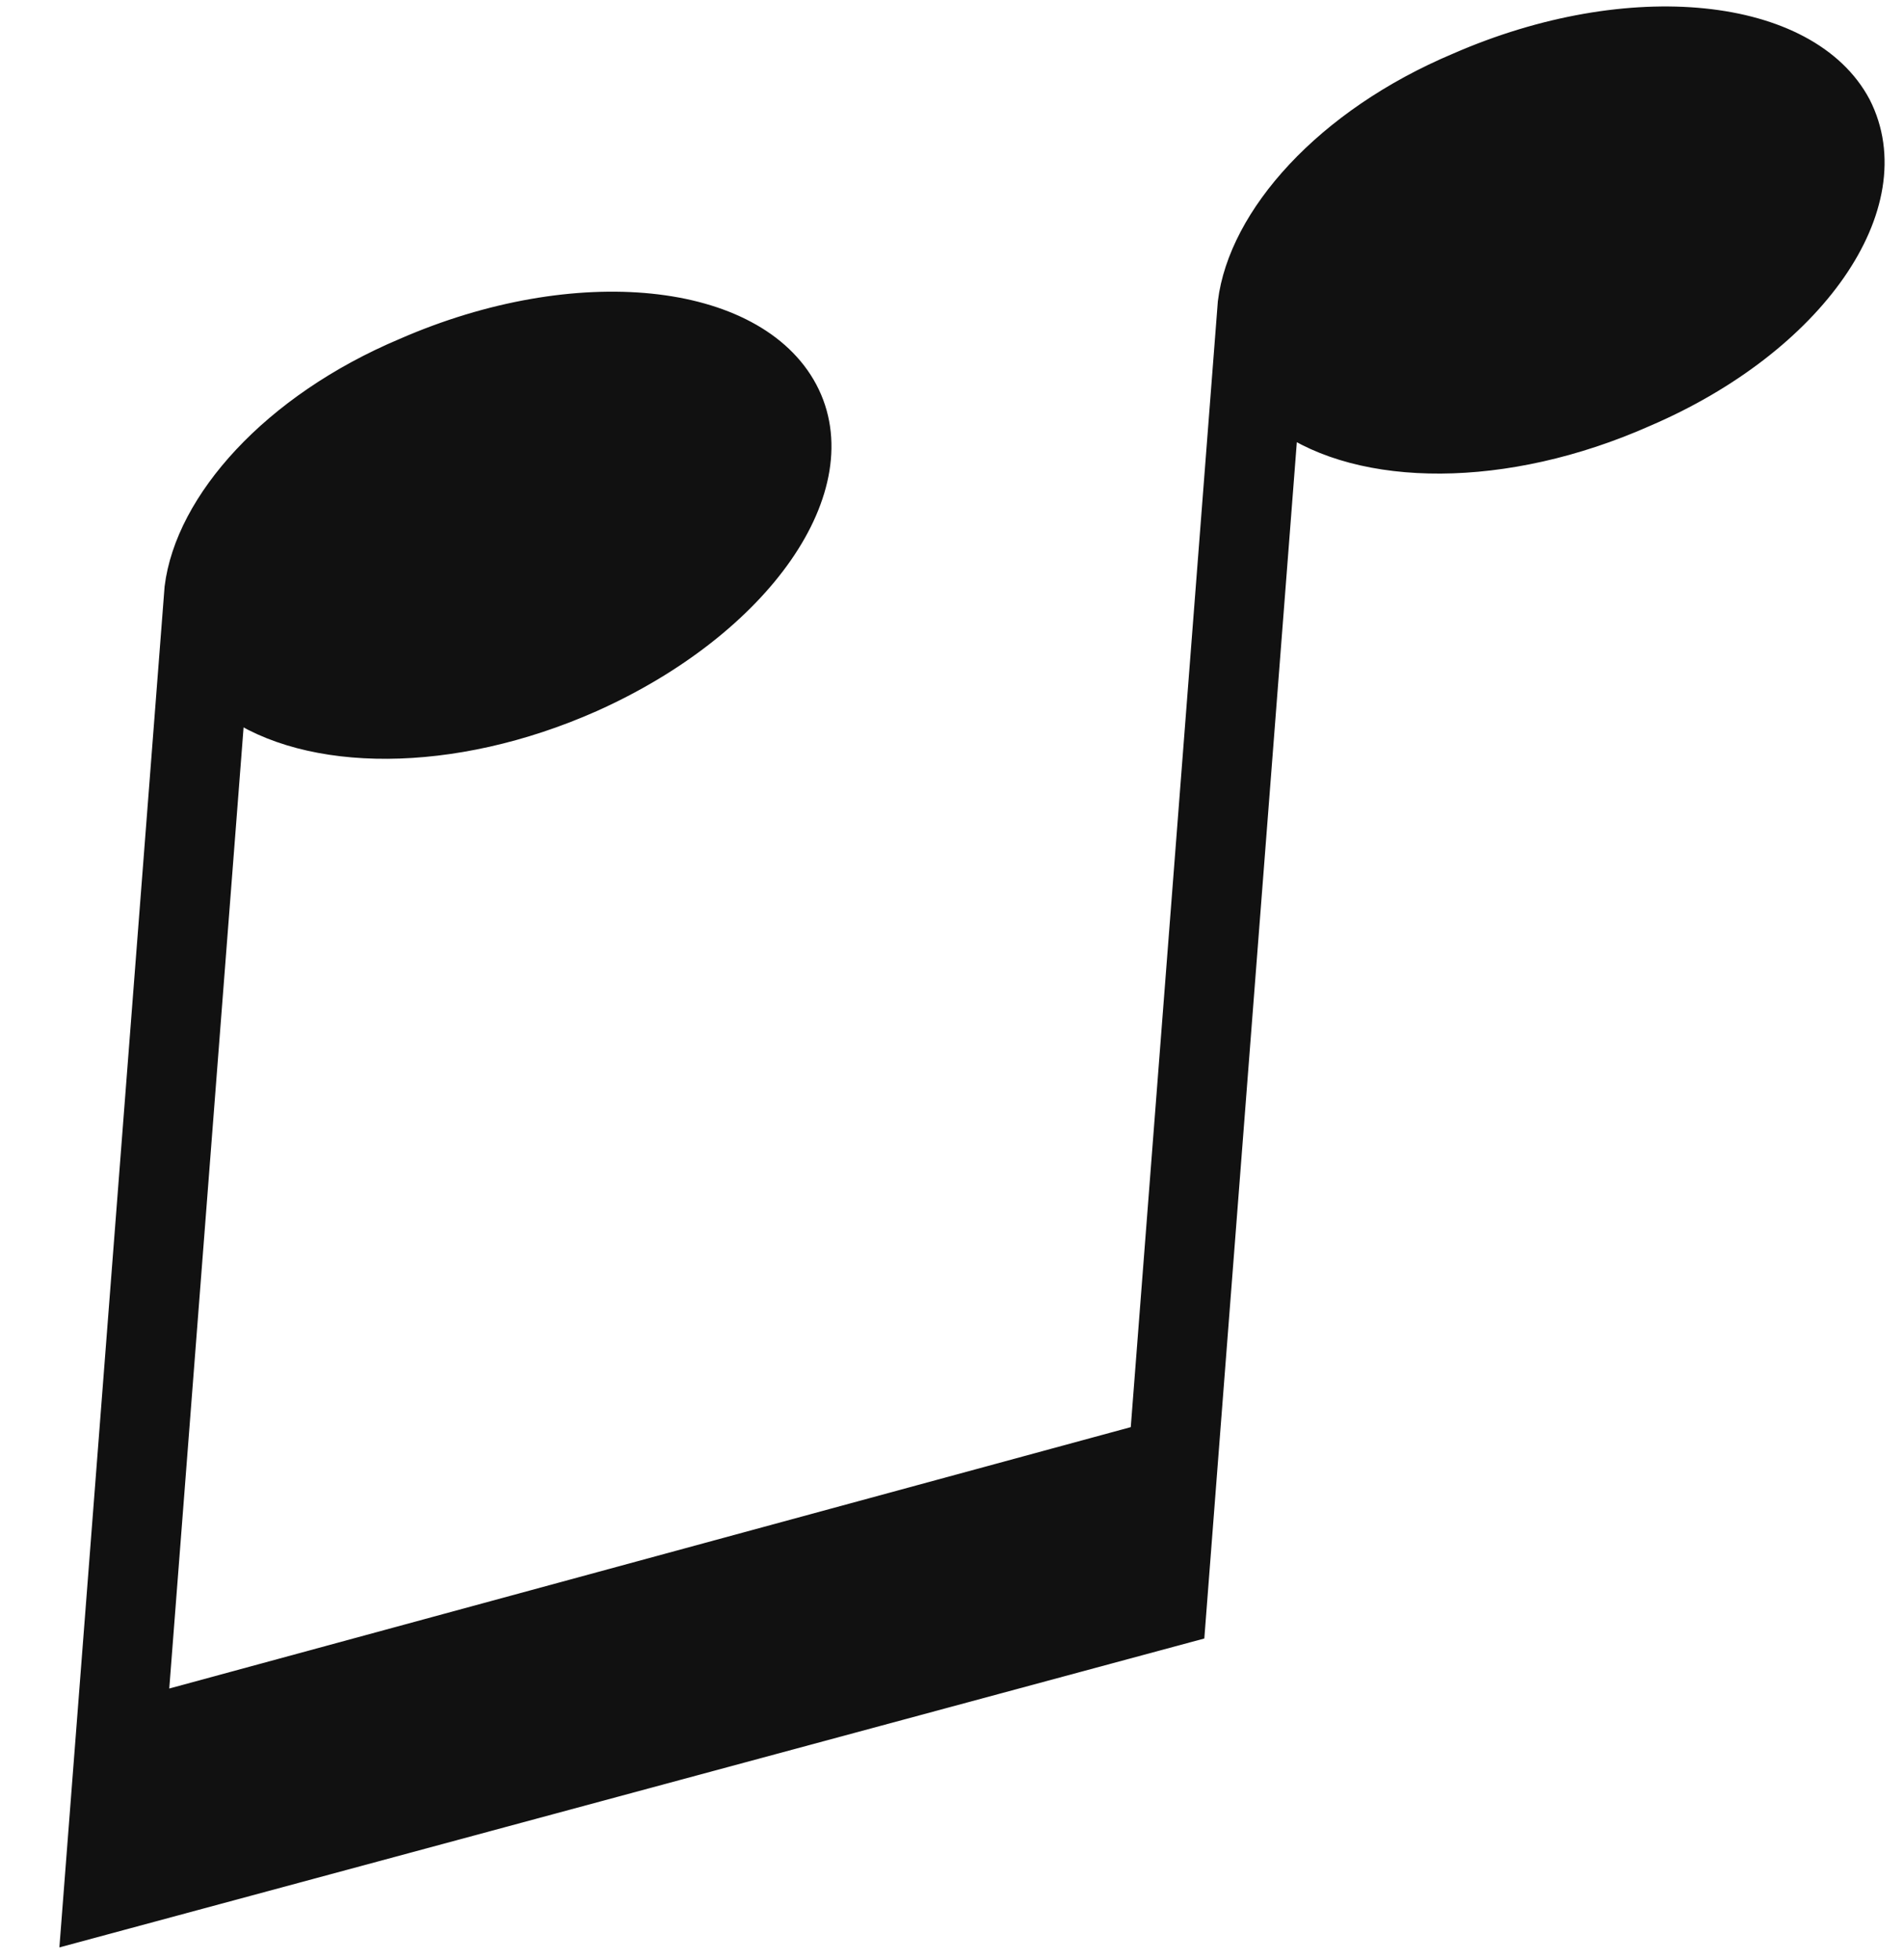
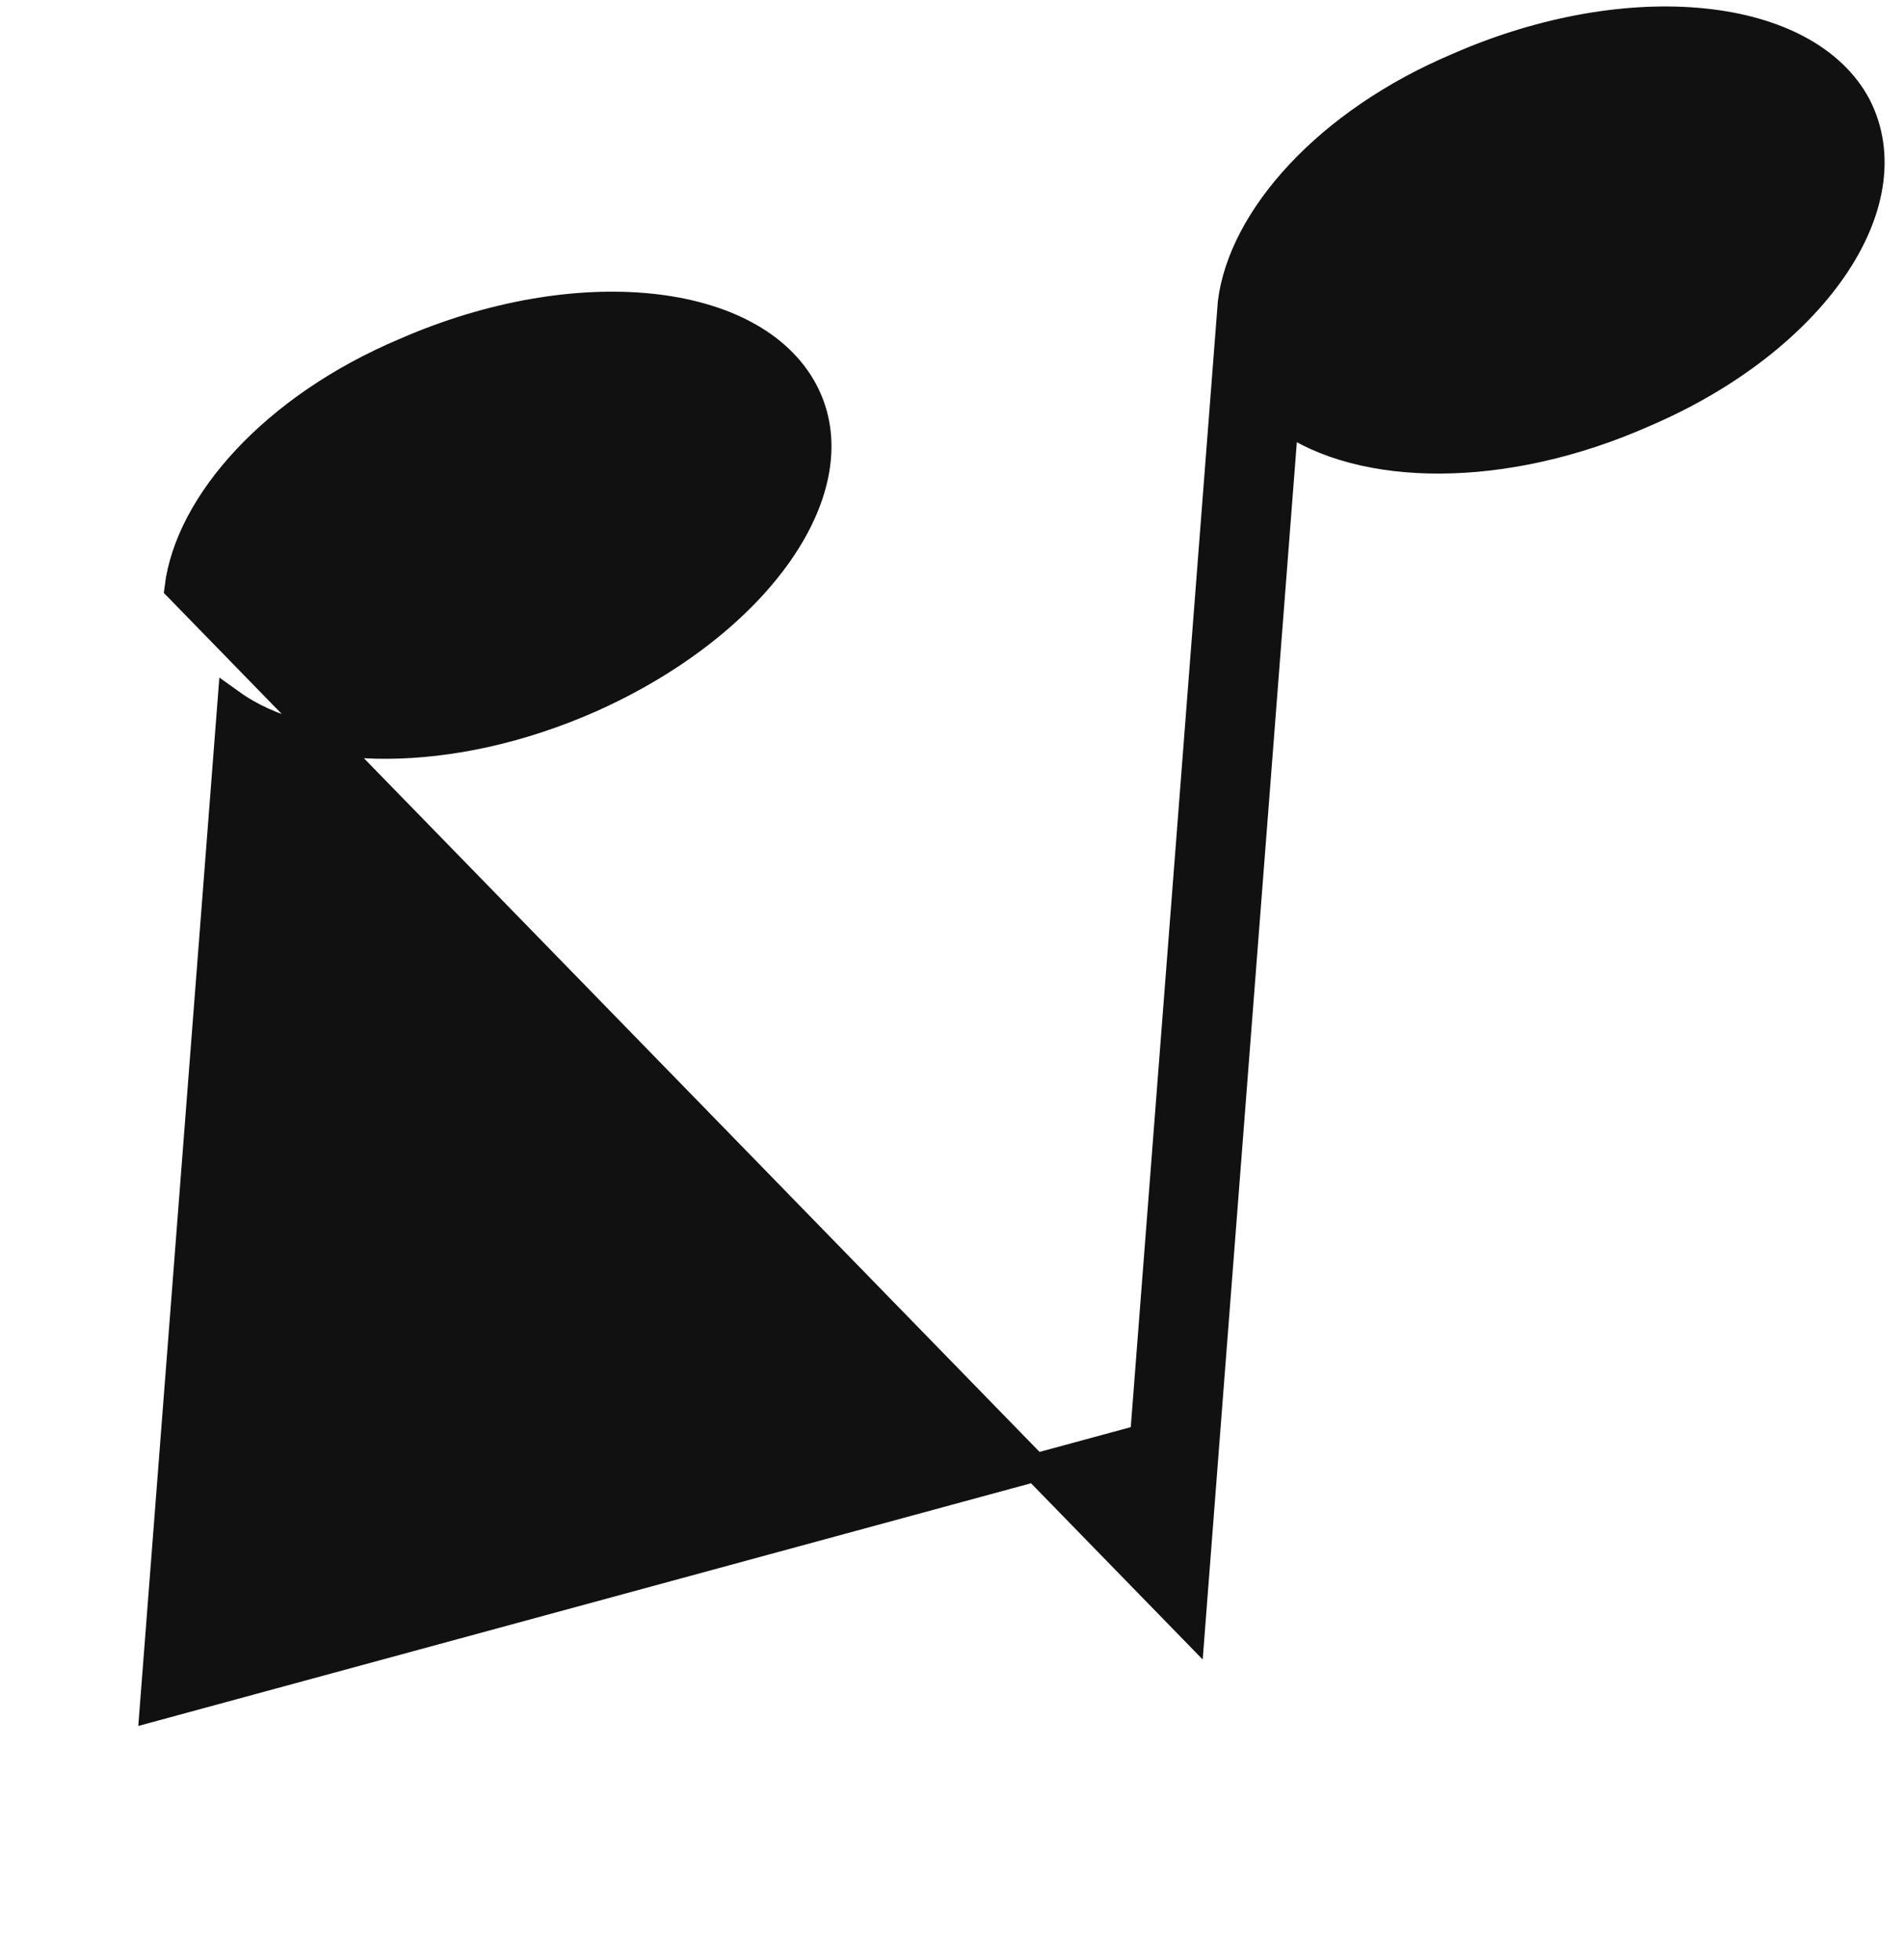
<svg xmlns="http://www.w3.org/2000/svg" width="34" height="35" viewBox="0 0 34 35" fill="none">
-   <path d="M33.164 1.891C32.261 0.192 29.115 -0.154 26.046 1.188C23.693 2.179 22.181 3.904 21.996 5.407L20.428 25.684L2.746 30.492L4.132 12.563C5.504 13.546 8.053 13.582 10.553 12.473C13.553 11.13 15.259 8.685 14.356 6.985C13.453 5.286 10.308 4.94 7.238 6.282C4.886 7.273 3.373 8.998 3.188 10.501L1.337 34.448L21.27 29.069L21.553 25.398L22.94 7.469C24.312 8.452 26.861 8.488 29.36 7.379C32.356 6.096 34.062 3.651 33.164 1.891Z" fill="#111111" stroke="#111111" stroke-width="0.5" />
+   <path d="M33.164 1.891C32.261 0.192 29.115 -0.154 26.046 1.188C23.693 2.179 22.181 3.904 21.996 5.407L20.428 25.684L2.746 30.492L4.132 12.563C5.504 13.546 8.053 13.582 10.553 12.473C13.553 11.13 15.259 8.685 14.356 6.985C13.453 5.286 10.308 4.94 7.238 6.282C4.886 7.273 3.373 8.998 3.188 10.501L21.27 29.069L21.553 25.398L22.94 7.469C24.312 8.452 26.861 8.488 29.36 7.379C32.356 6.096 34.062 3.651 33.164 1.891Z" fill="#111111" stroke="#111111" stroke-width="0.5" />
</svg>